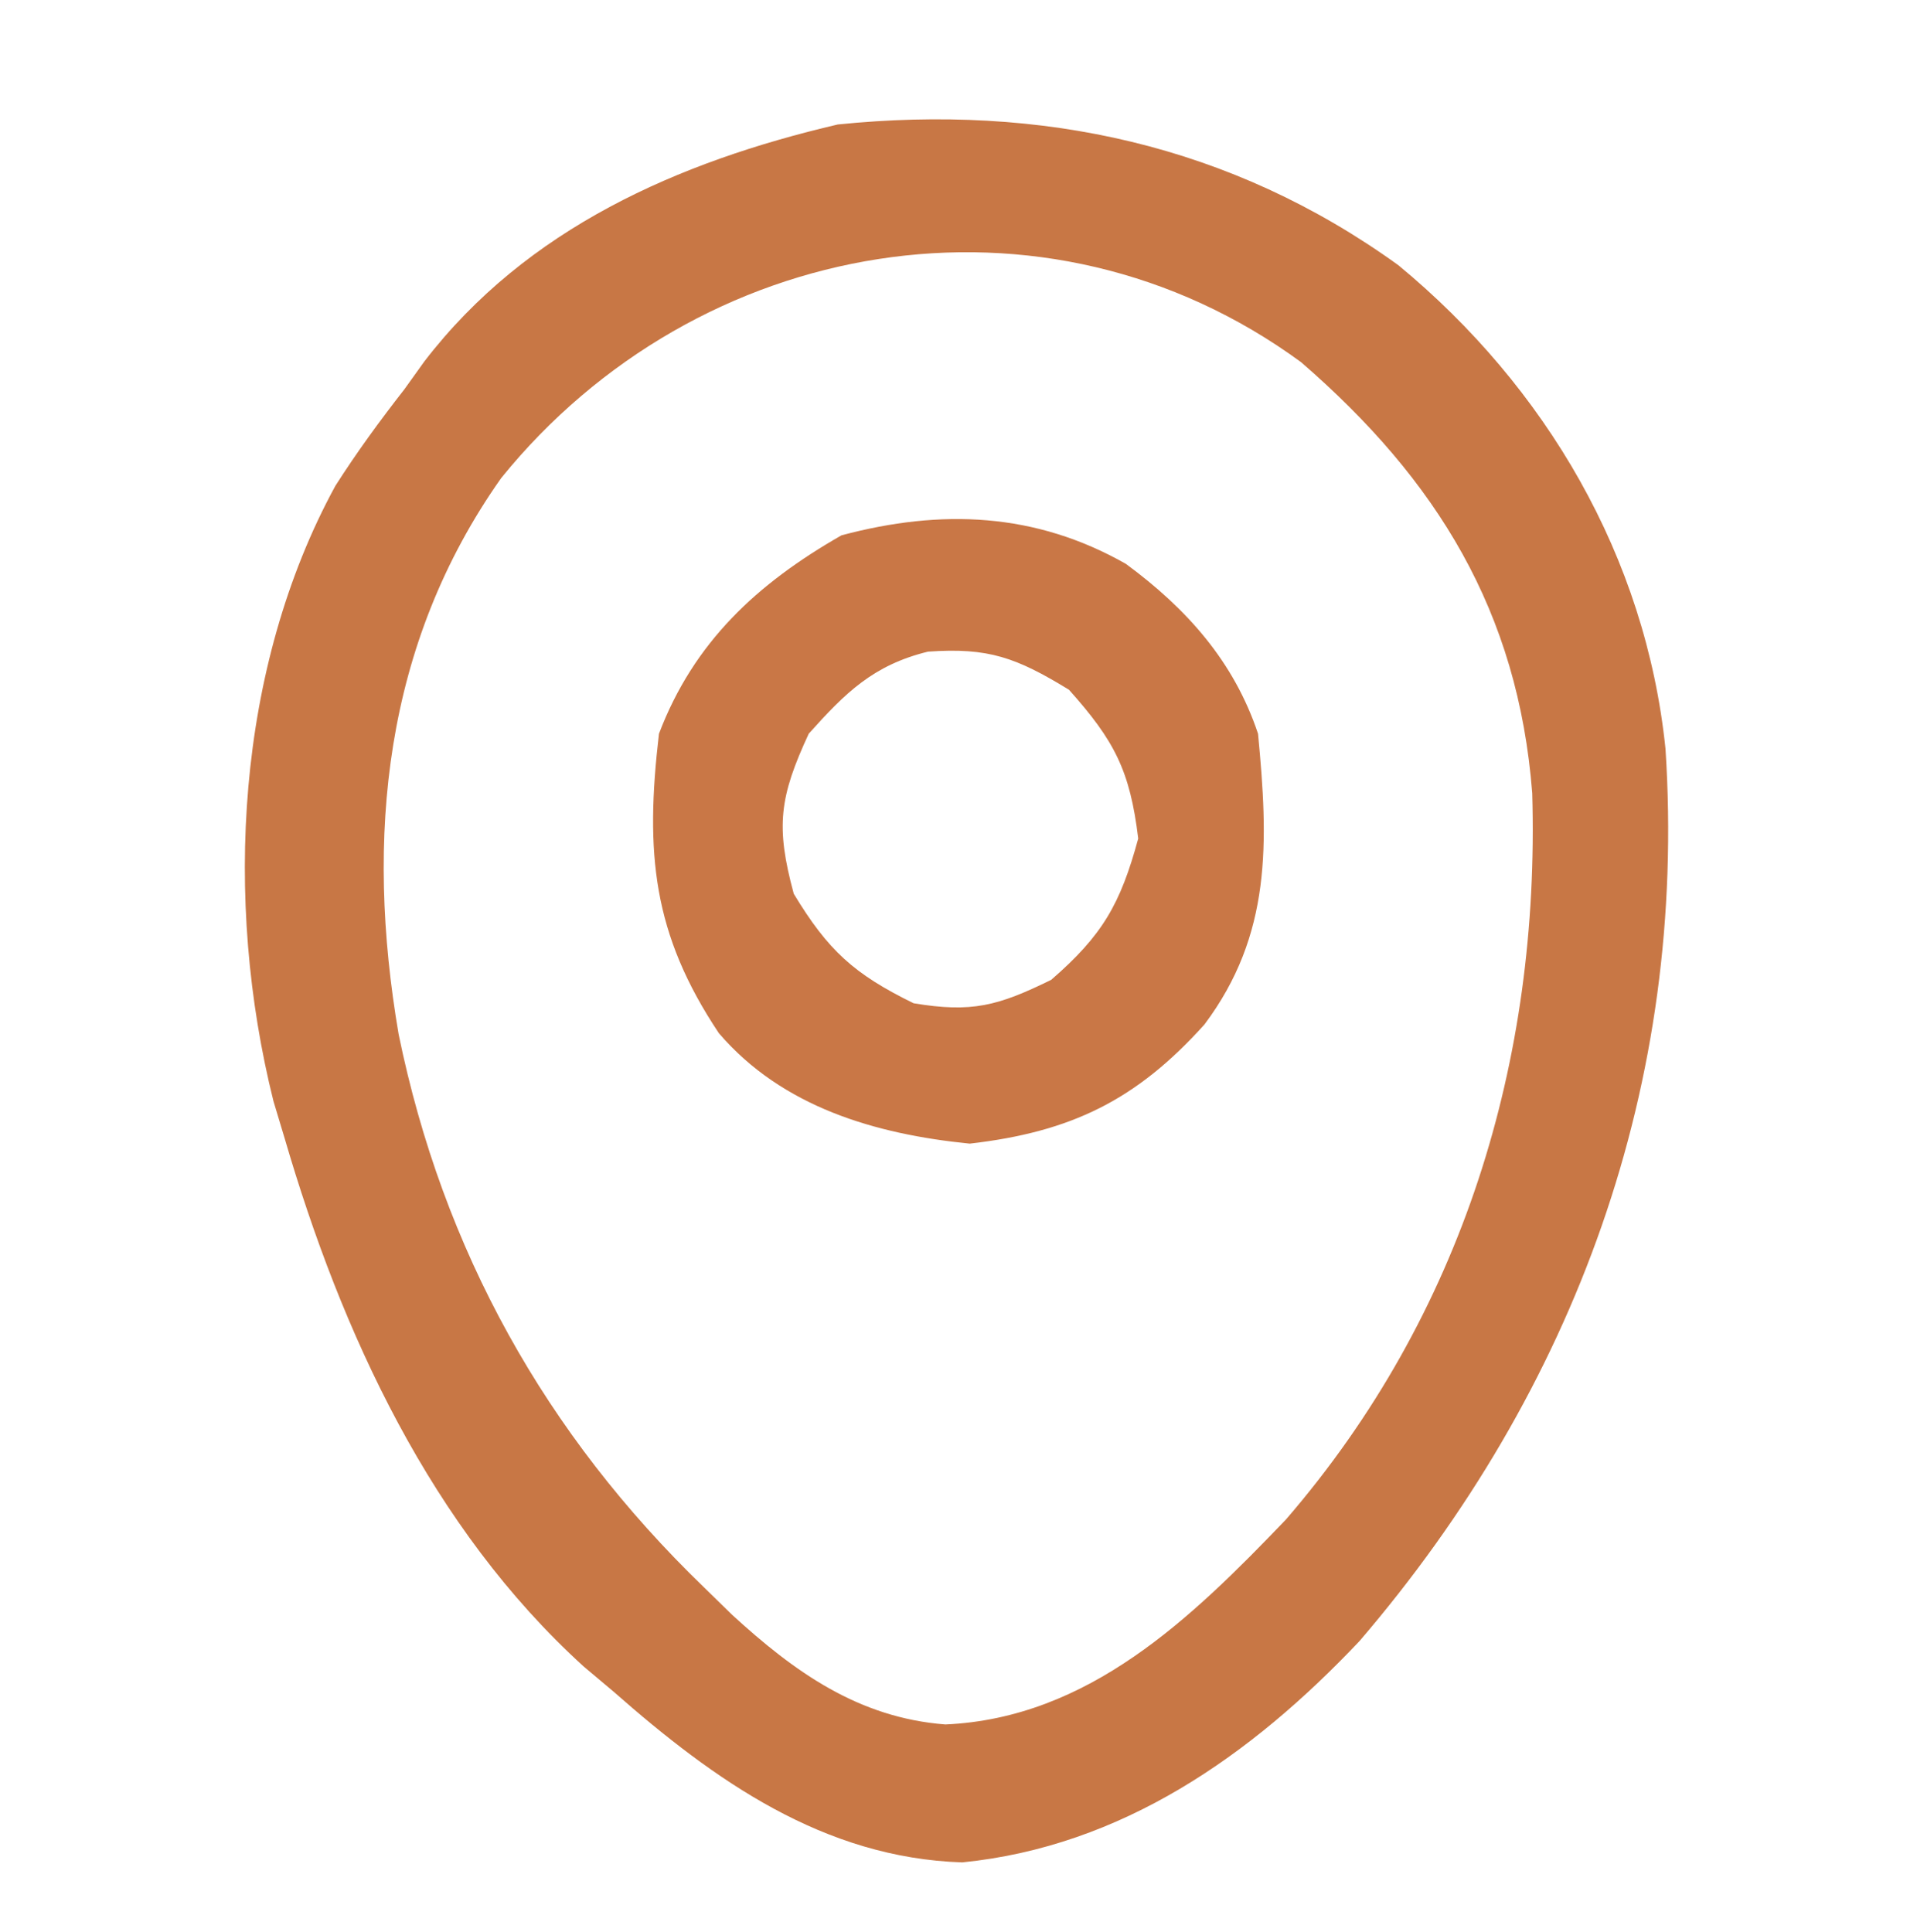
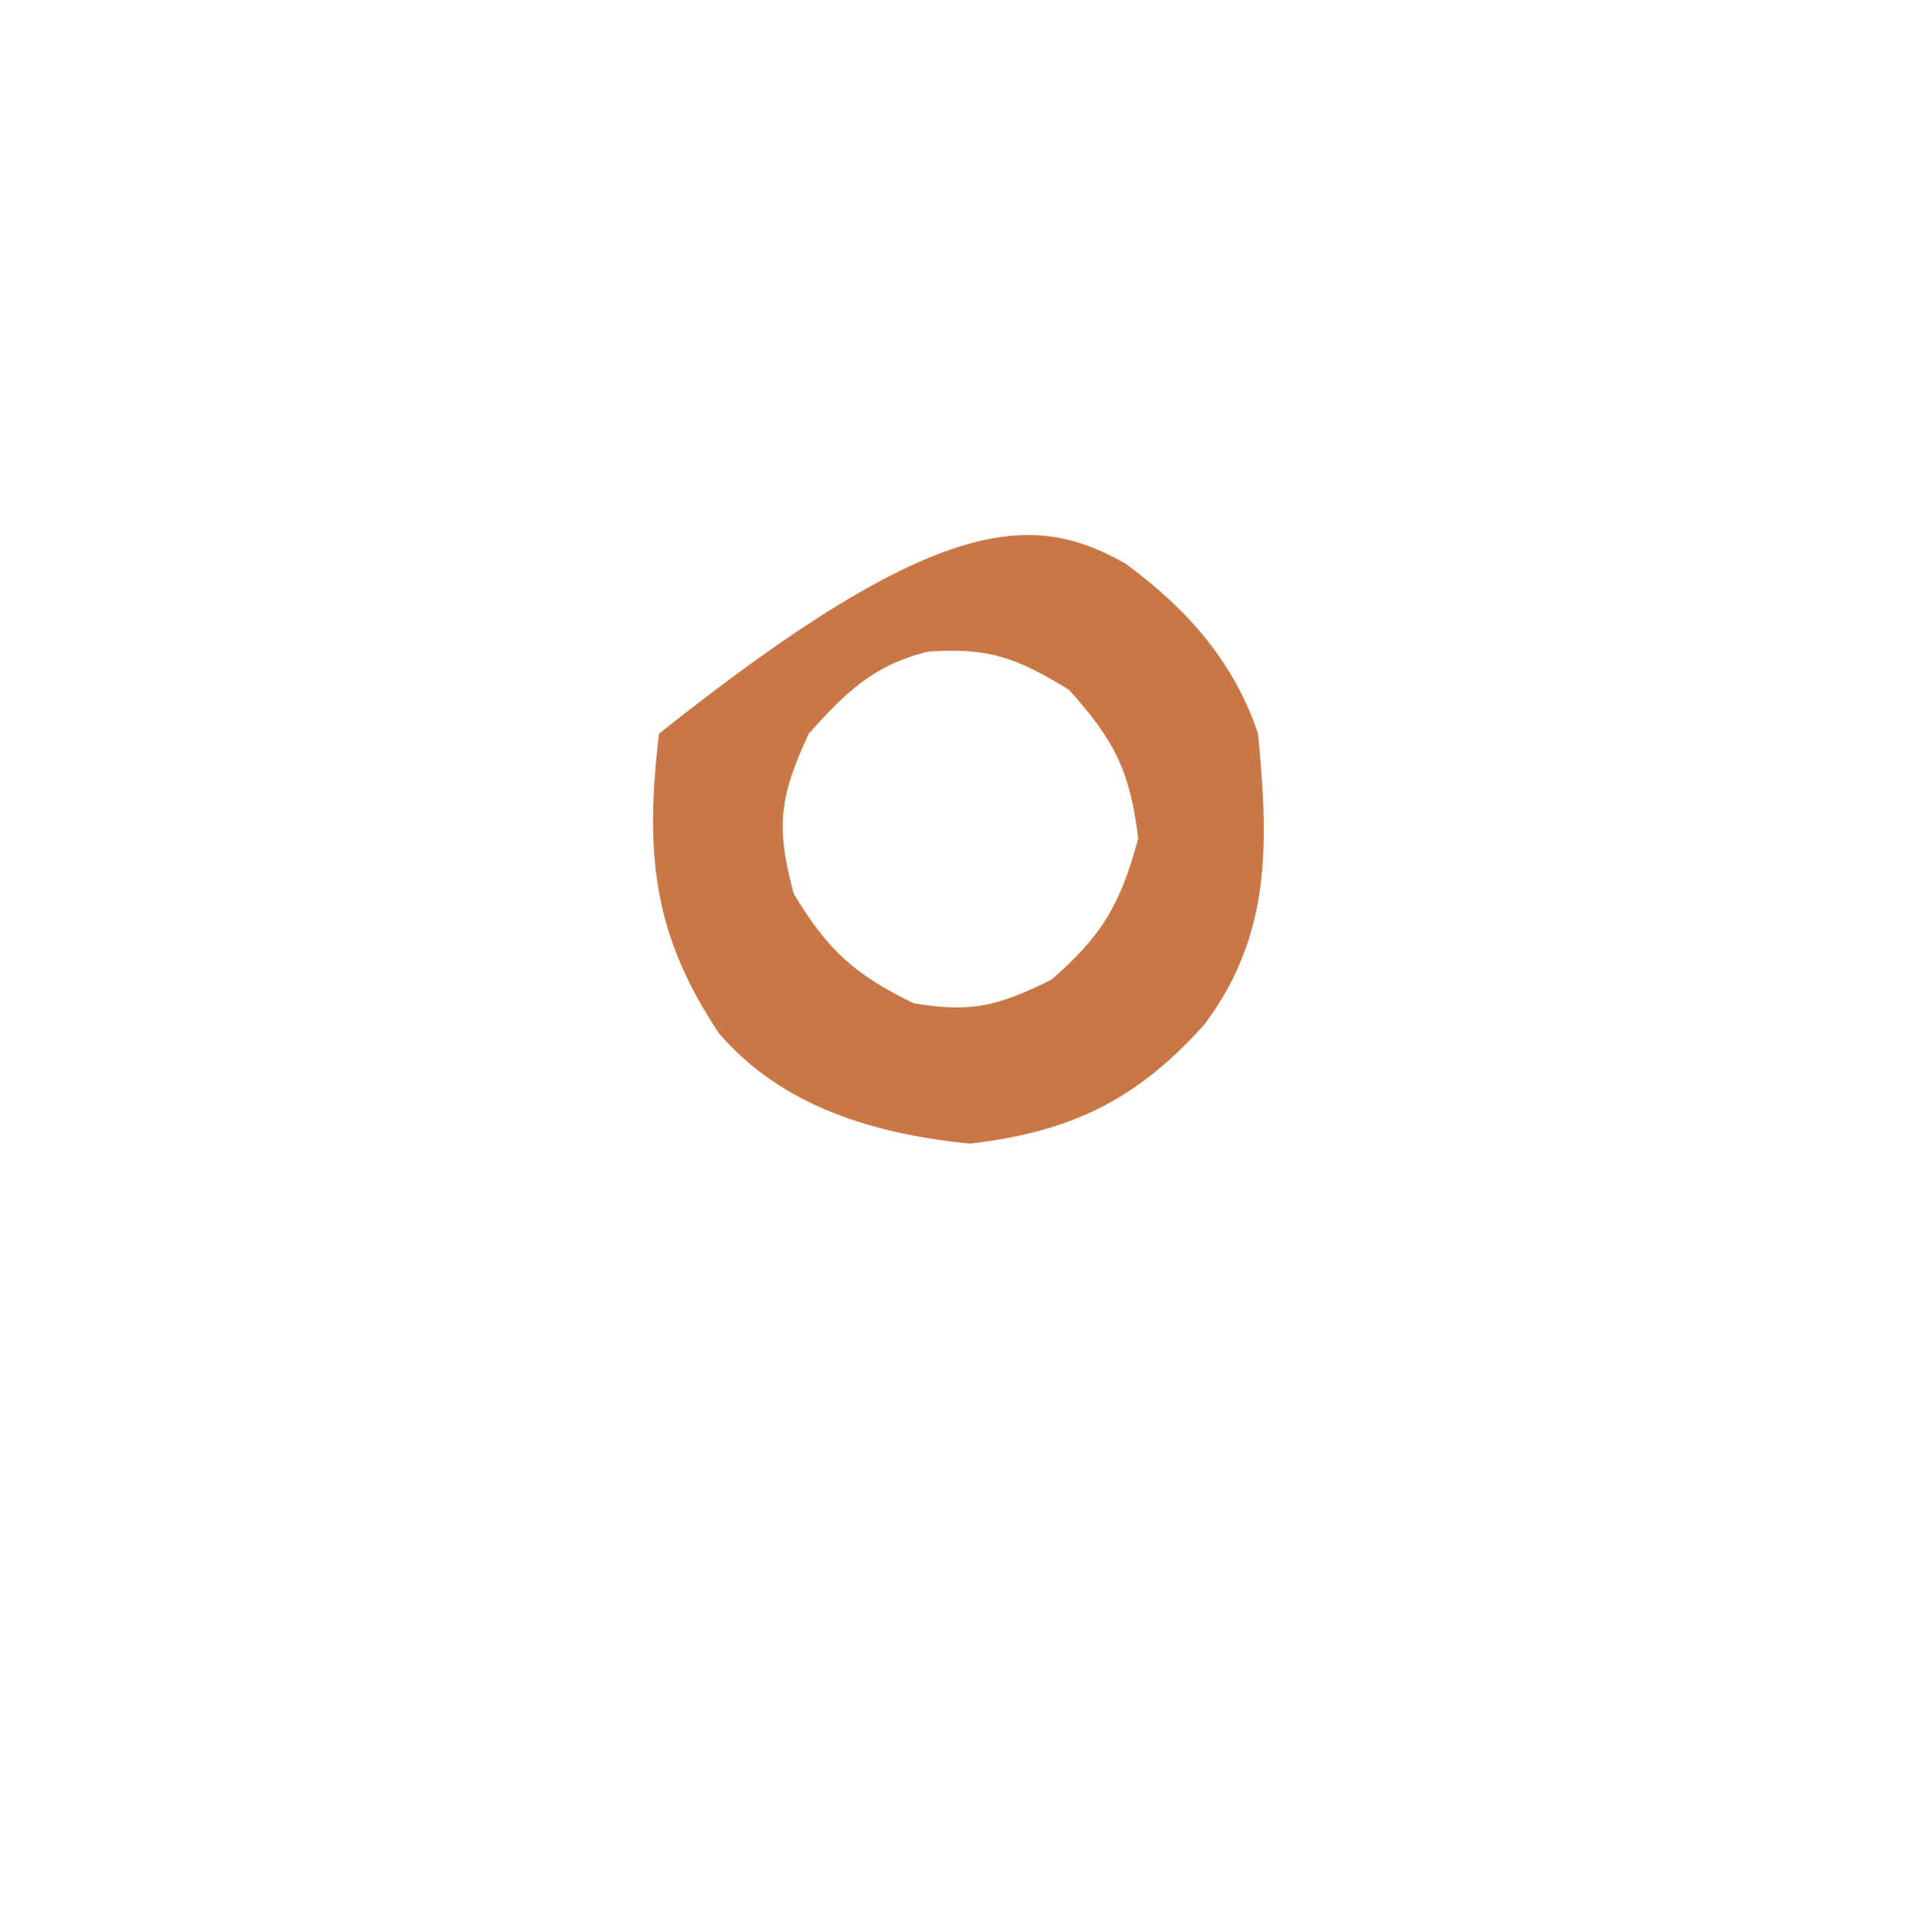
<svg xmlns="http://www.w3.org/2000/svg" version="1.1" width="128" height="129">
-   <path d="M0 0 C9.853 8.139 16.511 19.467 17.832 32.295 C19.284 54.632 11.831 75.045 -2.602 91.883 C-9.824 99.526 -18.473 105.595 -29.125 106.66 C-38.377 106.361 -45.663 101.192 -52.375 95.285 C-53.043 94.723 -53.71 94.161 -54.398 93.582 C-64.595 84.312 -70.573 71.306 -74.375 58.285 C-74.62 57.472 -74.865 56.658 -75.117 55.82 C-78.459 42.431 -77.615 26.897 -70.984 14.734 C-69.548 12.485 -68.018 10.387 -66.375 8.285 C-65.935 7.672 -65.496 7.058 -65.043 6.426 C-58.21 -2.475 -48.079 -6.912 -37.438 -9.402 C-23.873 -10.786 -11.174 -8.068 0 0 Z M-59.91 14.211 C-67.747 25.308 -69.008 38.204 -66.758 51.355 C-63.801 65.775 -56.964 78.06 -46.375 88.285 C-45.755 88.891 -45.135 89.497 -44.496 90.121 C-40.339 93.934 -36.067 97 -30.25 97.449 C-20.675 97.017 -13.84 90.366 -7.508 83.758 C4.296 70.074 9.453 53.121 8.934 35.258 C7.991 23.118 2.573 14.331 -6.5 6.473 C-23.607 -6.059 -46.832 -1.945 -59.91 14.211 Z " fill="#C87745" transform="translate(93.375,17.715)" />
-   <path d="M0 0 C4.077 3.003 7.219 6.529 8.824 11.344 C9.519 18.603 9.745 24.759 5.246 30.762 C0.69 35.831 -3.673 37.94 -10.426 38.719 C-16.718 38.09 -22.939 36.283 -27.176 31.344 C-31.603 24.703 -32.11 19.319 -31.176 11.344 C-28.85 5.221 -24.61 1.306 -18.988 -1.906 C-12.326 -3.683 -6.048 -3.435 0 0 Z M-21.176 11.344 C-23.13 15.565 -23.397 17.527 -22.176 22.031 C-19.885 25.826 -18.144 27.399 -14.176 29.344 C-10.283 29.993 -8.543 29.524 -4.988 27.781 C-1.562 24.812 -0.361 22.716 0.824 18.344 C0.277 13.813 -0.758 11.811 -3.801 8.406 C-7.328 6.251 -9.177 5.577 -13.215 5.863 C-16.854 6.755 -18.725 8.602 -21.176 11.344 Z " fill="#C97746" transform="translate(75.176,37.656)" />
+   <path d="M0 0 C4.077 3.003 7.219 6.529 8.824 11.344 C9.519 18.603 9.745 24.759 5.246 30.762 C0.69 35.831 -3.673 37.94 -10.426 38.719 C-16.718 38.09 -22.939 36.283 -27.176 31.344 C-31.603 24.703 -32.11 19.319 -31.176 11.344 C-12.326 -3.683 -6.048 -3.435 0 0 Z M-21.176 11.344 C-23.13 15.565 -23.397 17.527 -22.176 22.031 C-19.885 25.826 -18.144 27.399 -14.176 29.344 C-10.283 29.993 -8.543 29.524 -4.988 27.781 C-1.562 24.812 -0.361 22.716 0.824 18.344 C0.277 13.813 -0.758 11.811 -3.801 8.406 C-7.328 6.251 -9.177 5.577 -13.215 5.863 C-16.854 6.755 -18.725 8.602 -21.176 11.344 Z " fill="#C97746" transform="translate(75.176,37.656)" />
</svg>